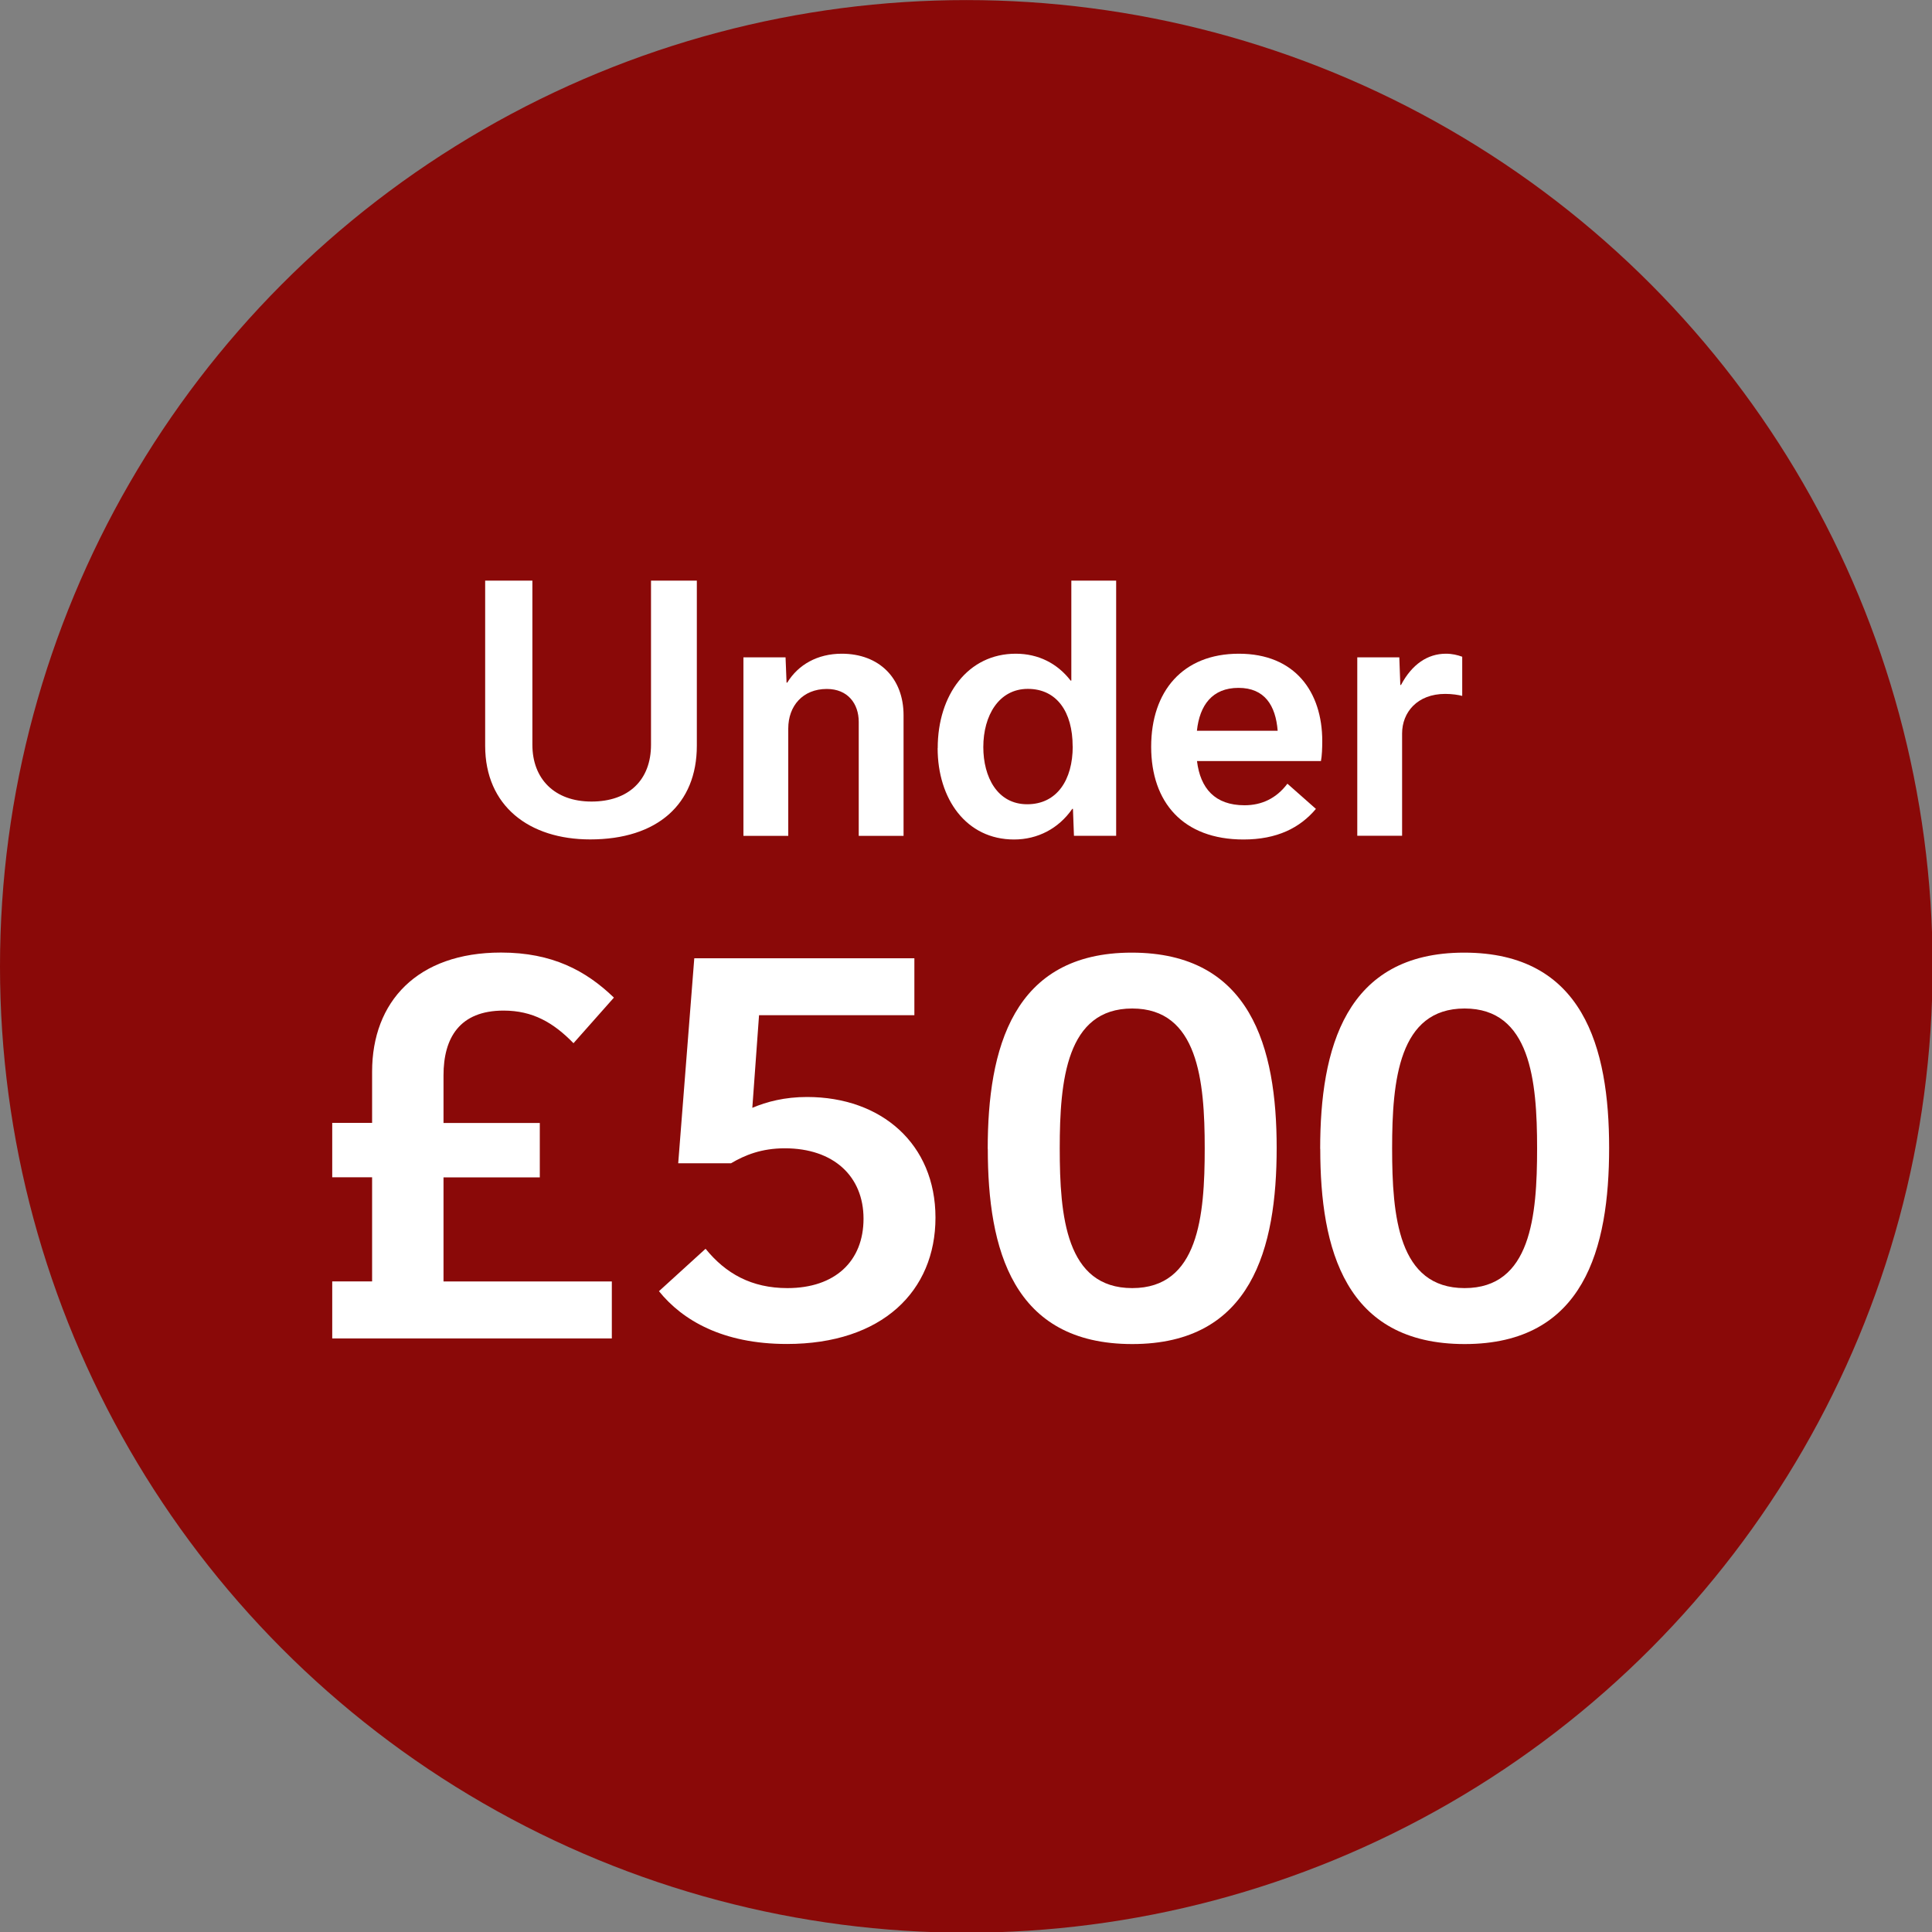
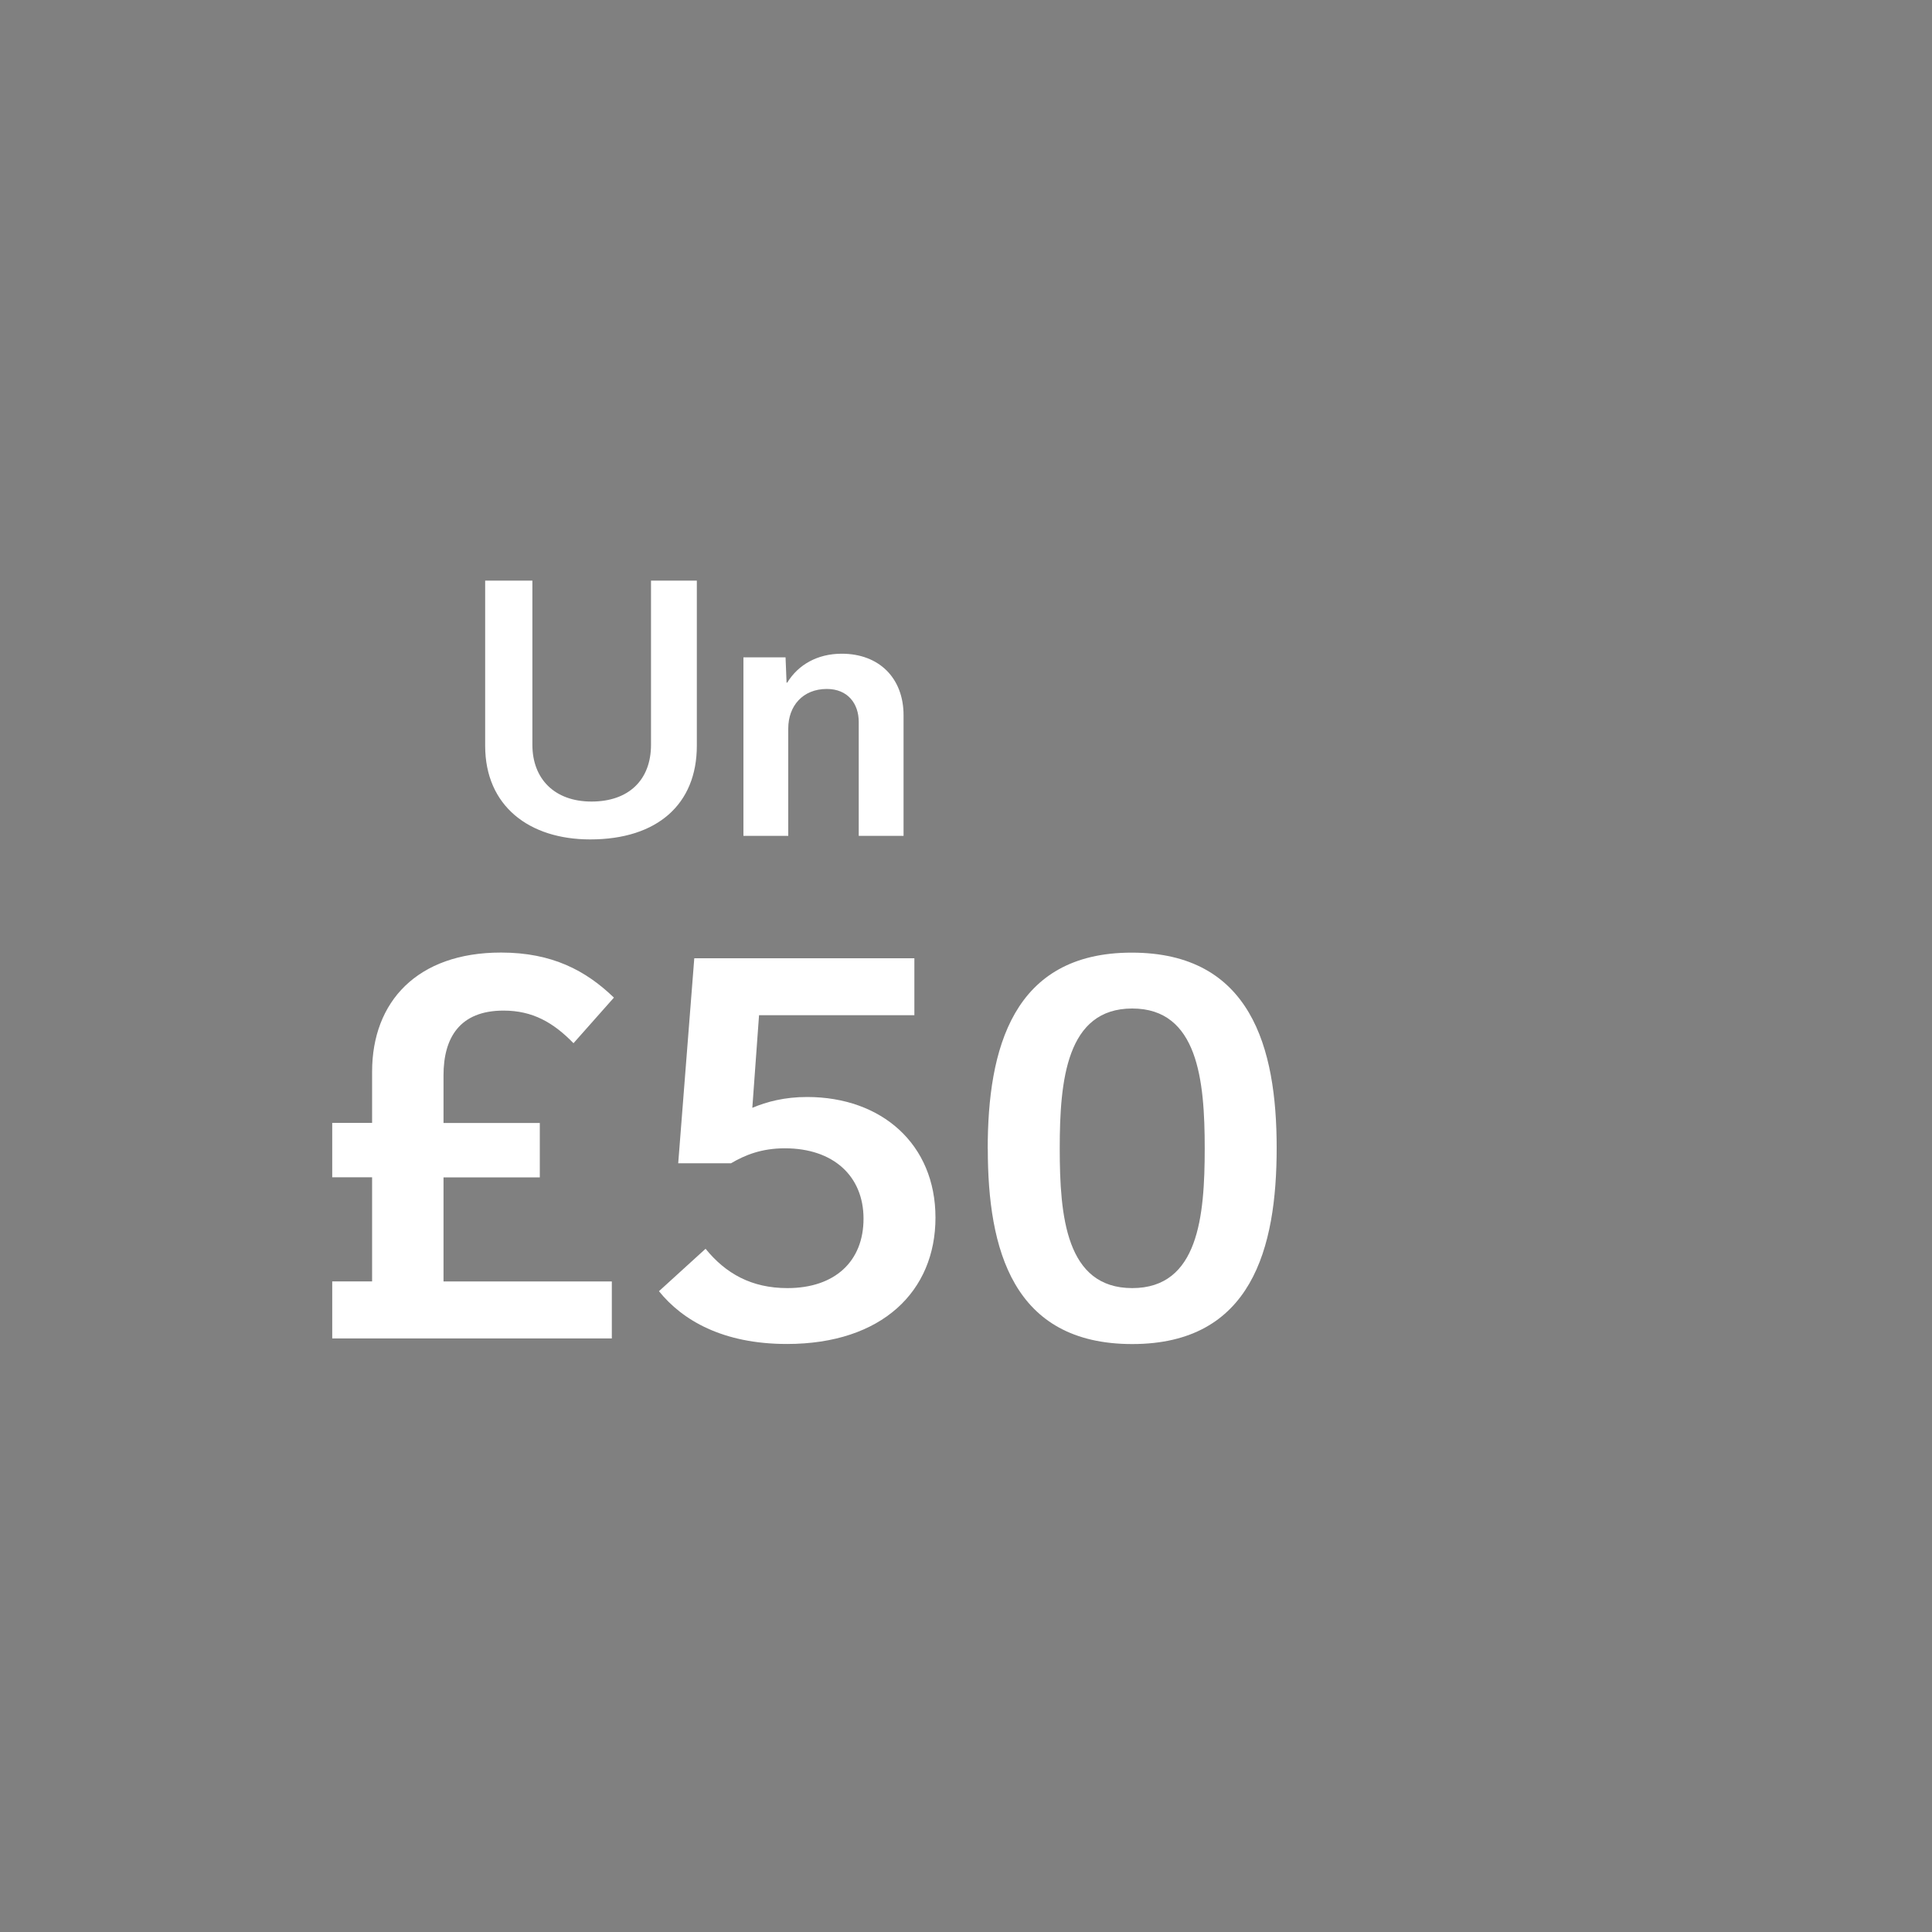
<svg xmlns="http://www.w3.org/2000/svg" id="a" width="720" height="720" viewBox="0 0 250 250">
  <rect x="0" y="0" width="250" height="250" fill="#808080" stroke="none" />
  <defs>
    <style>.b{fill:#8a0908;}.b,.c{stroke-width:0px;}.c{fill:#fff;}</style>
  </defs>
-   <circle class="b" cx="125.04" cy="125.05" r="125.04" />
  <path class="c" d="M84.24,75.13h5.93v21.37c0,7.57-5.12,12.12-13.8,12.12-7.87,0-13.59-4.3-13.59-12.12v-21.37h6.11v21.24c0,4.39,2.84,7.35,7.65,7.35s7.7-2.79,7.7-7.35v-21.24Z" />
  <path class="c" d="M96.19,85.06h5.46l.13,3.27h.09c1.42-2.32,3.91-3.74,7.05-3.74,4.86,0,8,3.18,8,7.96v15.61h-5.8v-14.75c0-2.36-1.42-4.26-4.13-4.26-3.1,0-4.99,2.19-4.99,5.12v13.89h-5.8v-23.09Z" />
-   <path class="c" d="M121.34,96.8c0-6.88,3.91-12.21,10.1-12.21,2.92,0,5.38,1.25,7.1,3.48h.09v-12.94h5.8v33.02h-5.46l-.13-3.48h-.09c-1.76,2.54-4.47,3.96-7.53,3.96-6.19,0-9.89-5.25-9.89-11.82ZM138.8,96.58c0-4.47-2.06-7.44-5.8-7.44s-5.76,3.44-5.76,7.53c0,3.87,1.81,7.4,5.68,7.4s5.89-3.18,5.89-7.48Z" />
-   <path class="c" d="M170.28,104.67c-2.06,2.45-5.03,3.96-9.37,3.96-7.83,0-11.95-4.82-11.95-12s4.08-12.04,11.35-12.04,10.79,4.94,10.79,11.31c0,.86-.04,1.93-.17,2.58h-16.04c.43,3.53,2.32,5.72,6.15,5.72,2.24,0,4.13-.9,5.55-2.79l3.7,3.27ZM165.33,94.56c-.26-3.27-1.68-5.55-5.07-5.55s-5.03,2.24-5.38,5.55h10.45Z" />
-   <path class="c" d="M175.61,85.06h5.46l.13,3.57h.09c1.42-2.67,3.44-4.04,5.81-4.04.82,0,1.5.17,2.11.39v5.07c-.47-.13-1.33-.26-2.19-.26-3.65,0-5.59,2.41-5.59,5.12v13.24h-5.8v-23.09Z" />
  <path class="c" d="M42.99,165.81h5.16v-13.47h-5.16v-7.04h5.16v-6.63c0-9.04,5.83-15.41,16.68-15.41,6.63,0,10.99,2.34,14.61,5.83l-5.23,5.9c-2.61-2.68-5.29-4.22-9.05-4.22-5.7,0-7.77,3.55-7.77,8.38v6.16h12.46v7.04h-12.46v13.47h21.78v7.37h-36.18v-7.37Z" />
  <path class="c" d="M97.33,143.36c1.88-.8,4.22-1.41,7.1-1.41,9.65,0,16.62,6.1,16.62,15.61s-6.9,16.35-19.23,16.35c-8.31,0-13.53-3.08-16.55-6.83l6.03-5.49c2.61,3.22,5.96,5.09,10.59,5.09,6.16,0,9.85-3.48,9.85-8.98s-3.89-9.11-10.18-9.11c-3.01,0-5.16.87-6.97,1.94h-6.83l2.08-26.53h28.48v7.37h-20.1l-.87,11.99Z" />
  <path class="c" d="M127.81,148.66c0-12.93,3.22-25.39,18.63-25.39s18.76,12.26,18.76,25.26-3.22,25.39-18.69,25.39-18.69-12.26-18.69-25.26ZM155.89,148.59c0-8.78-.87-18.09-9.38-18.09s-9.38,9.31-9.38,18.09.8,18.09,9.38,18.09,9.38-9.31,9.38-18.09Z" />
-   <path class="c" d="M170.83,148.66c0-12.93,3.22-25.39,18.63-25.39s18.76,12.26,18.76,25.26-3.22,25.39-18.69,25.39-18.69-12.26-18.69-25.26ZM198.9,148.59c0-8.78-.87-18.09-9.38-18.09s-9.38,9.31-9.38,18.09.8,18.09,9.38,18.09,9.38-9.31,9.38-18.09Z" />
</svg>